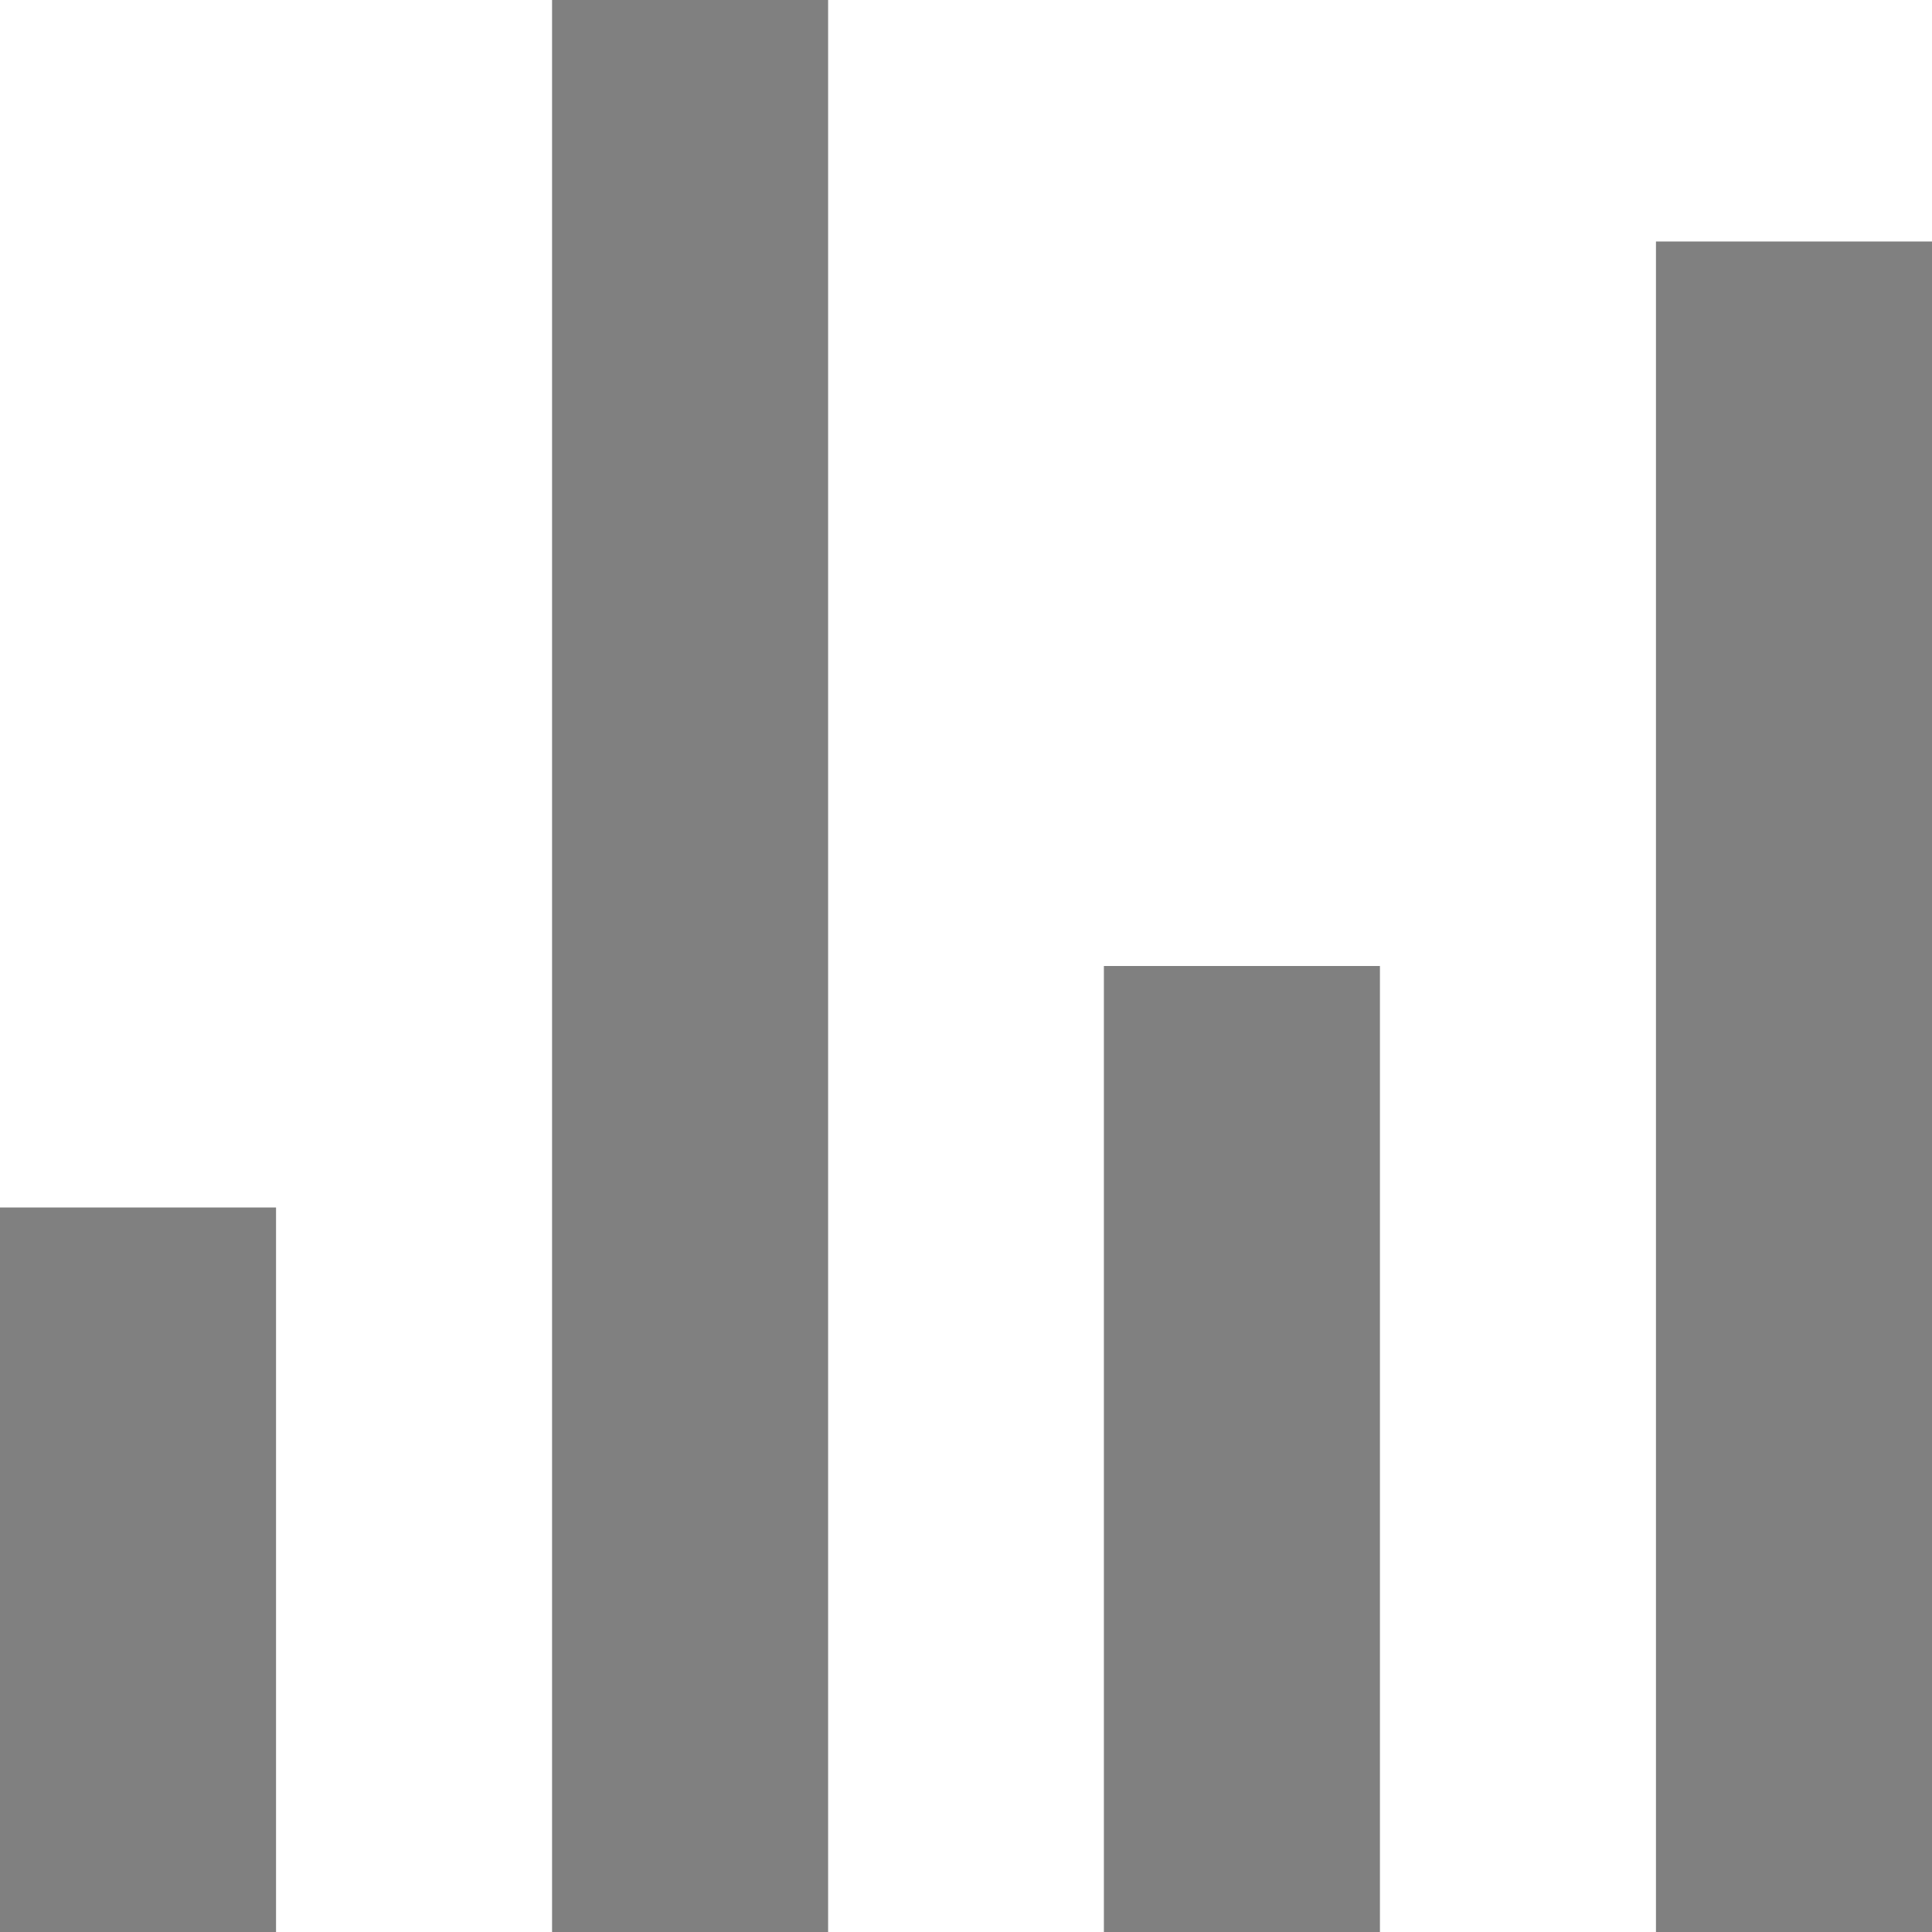
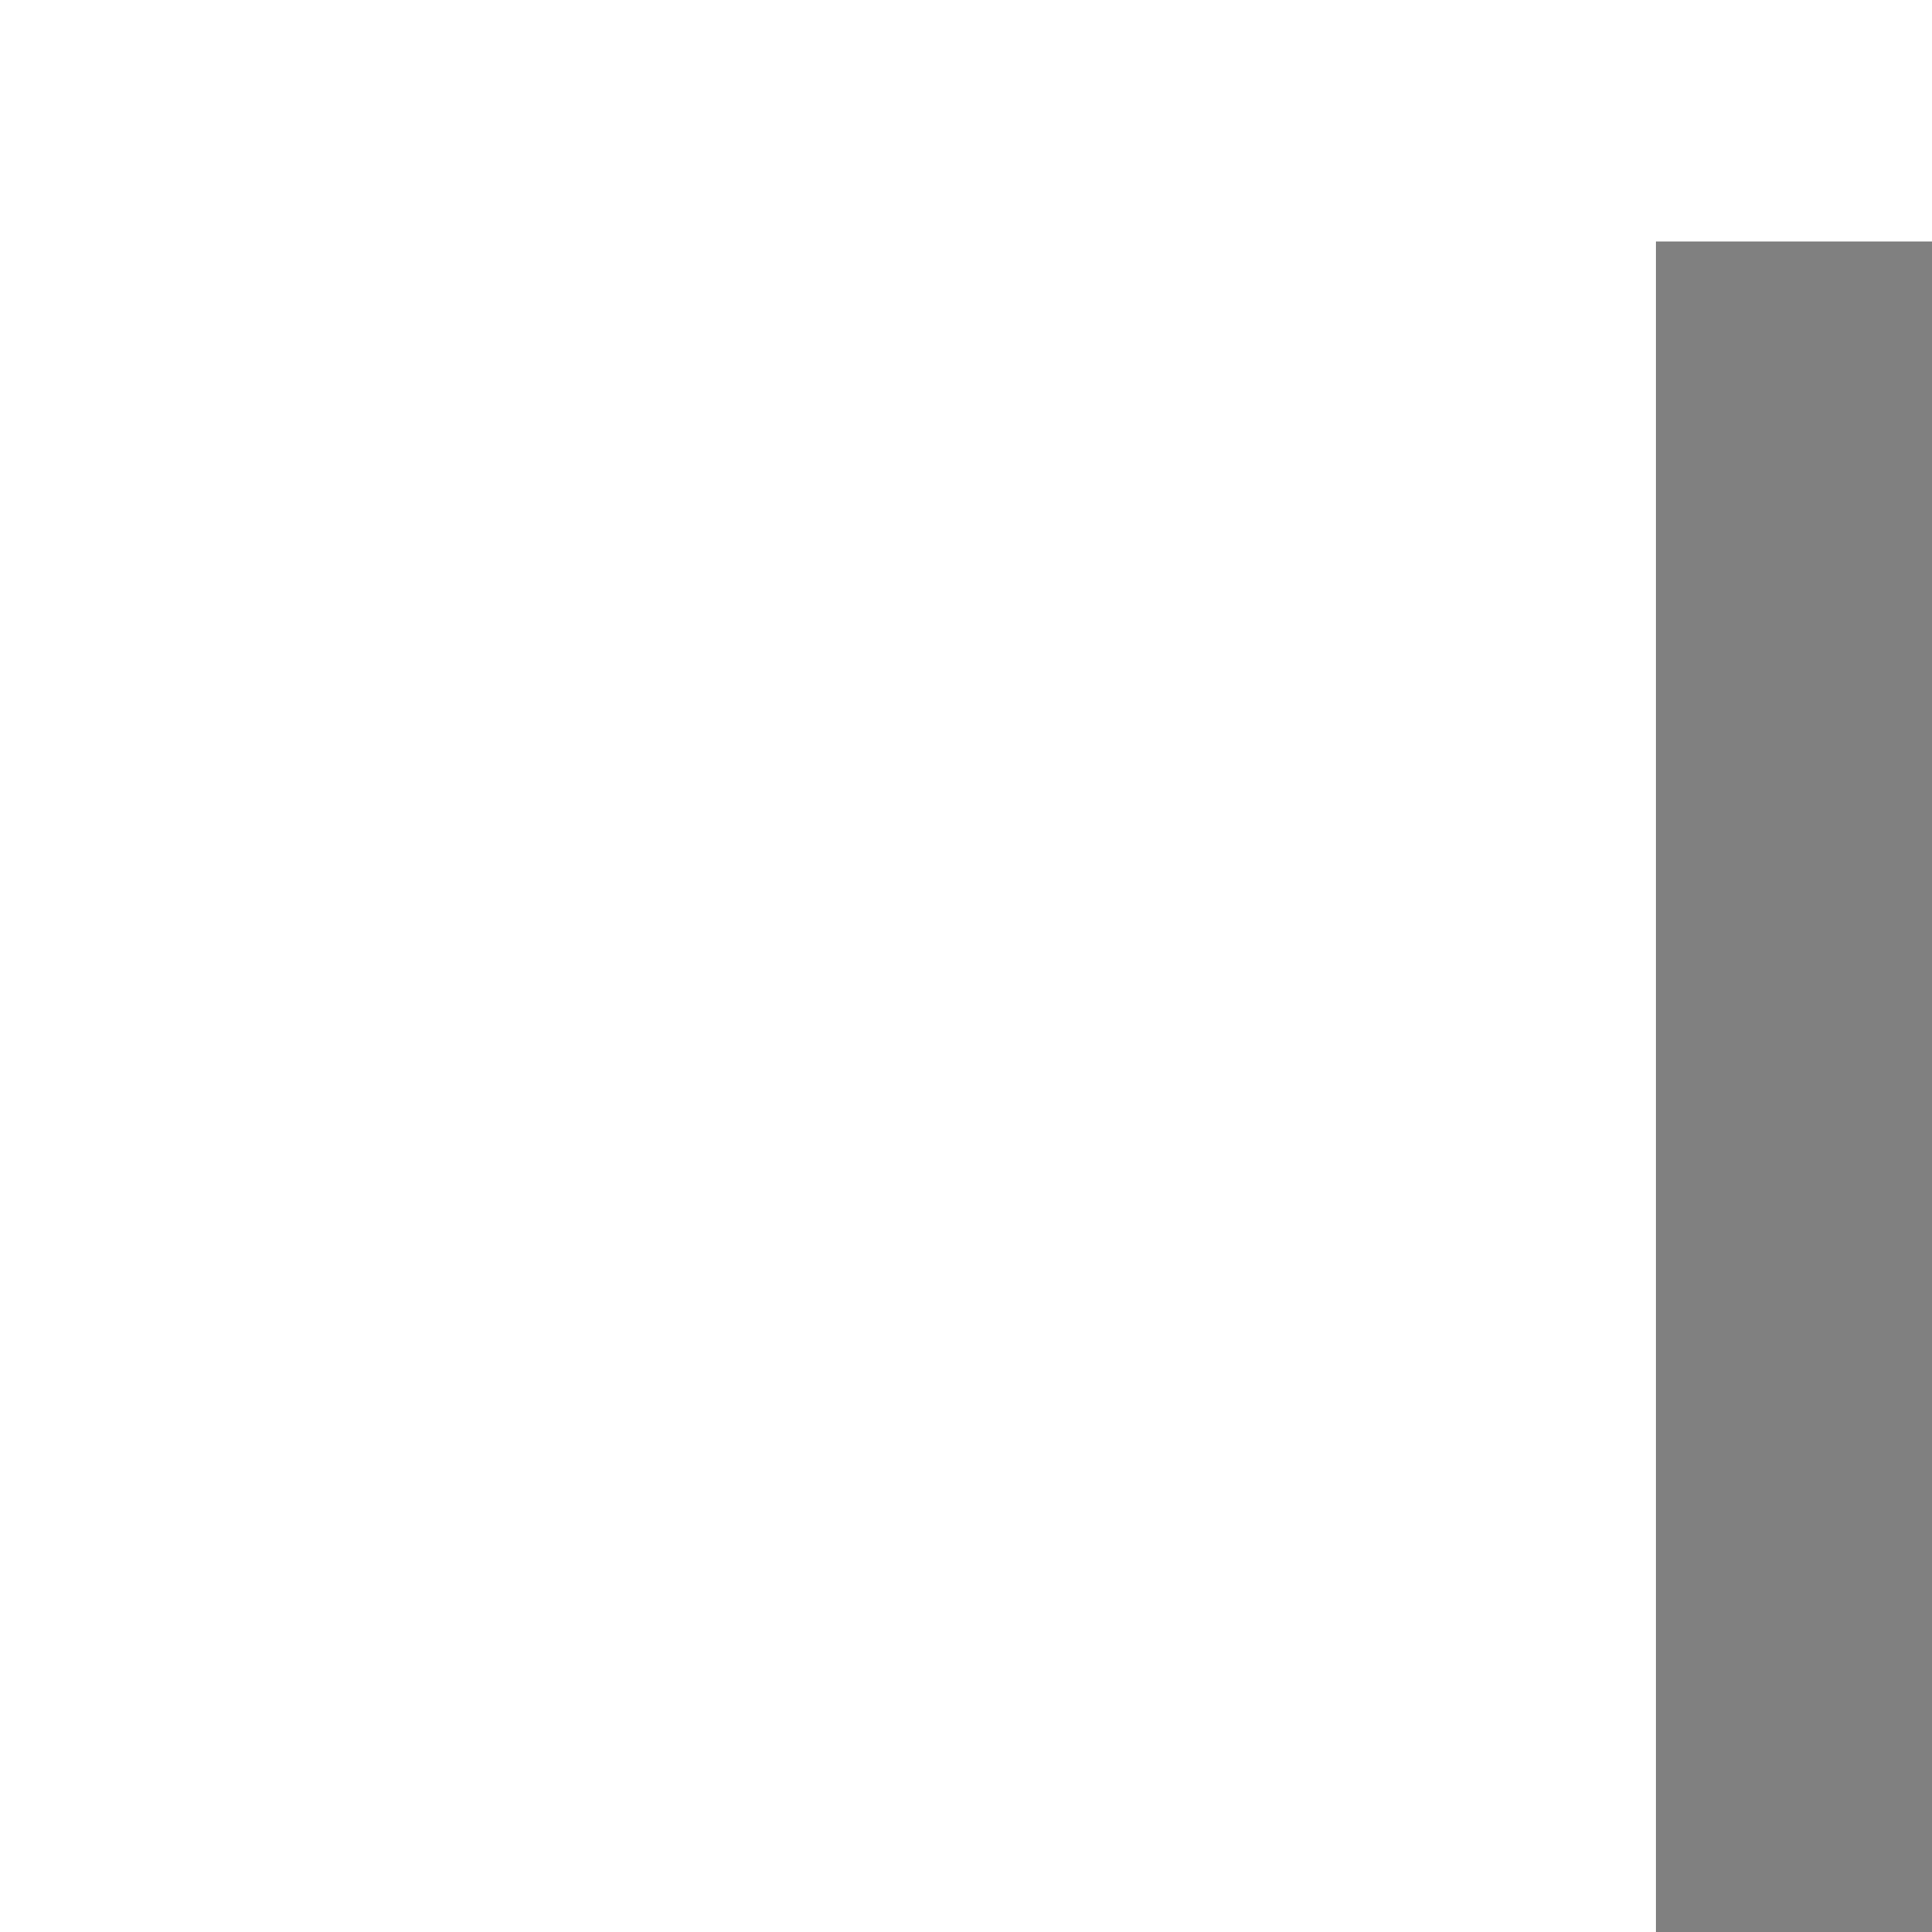
<svg xmlns="http://www.w3.org/2000/svg" width="8" height="8" viewBox="0 0 8 8" fill="none">
-   <path d="M0 5H1.143V8H0V5Z" fill="#808080" />
-   <path d="M2.286 0H3.429V8H2.286V0Z" fill="#808080" />
-   <path d="M4.571 4H5.714V8H4.571V4Z" fill="#808080" />
  <path d="M6.857 1H8V8H6.857V1Z" fill="#808080" />
</svg>